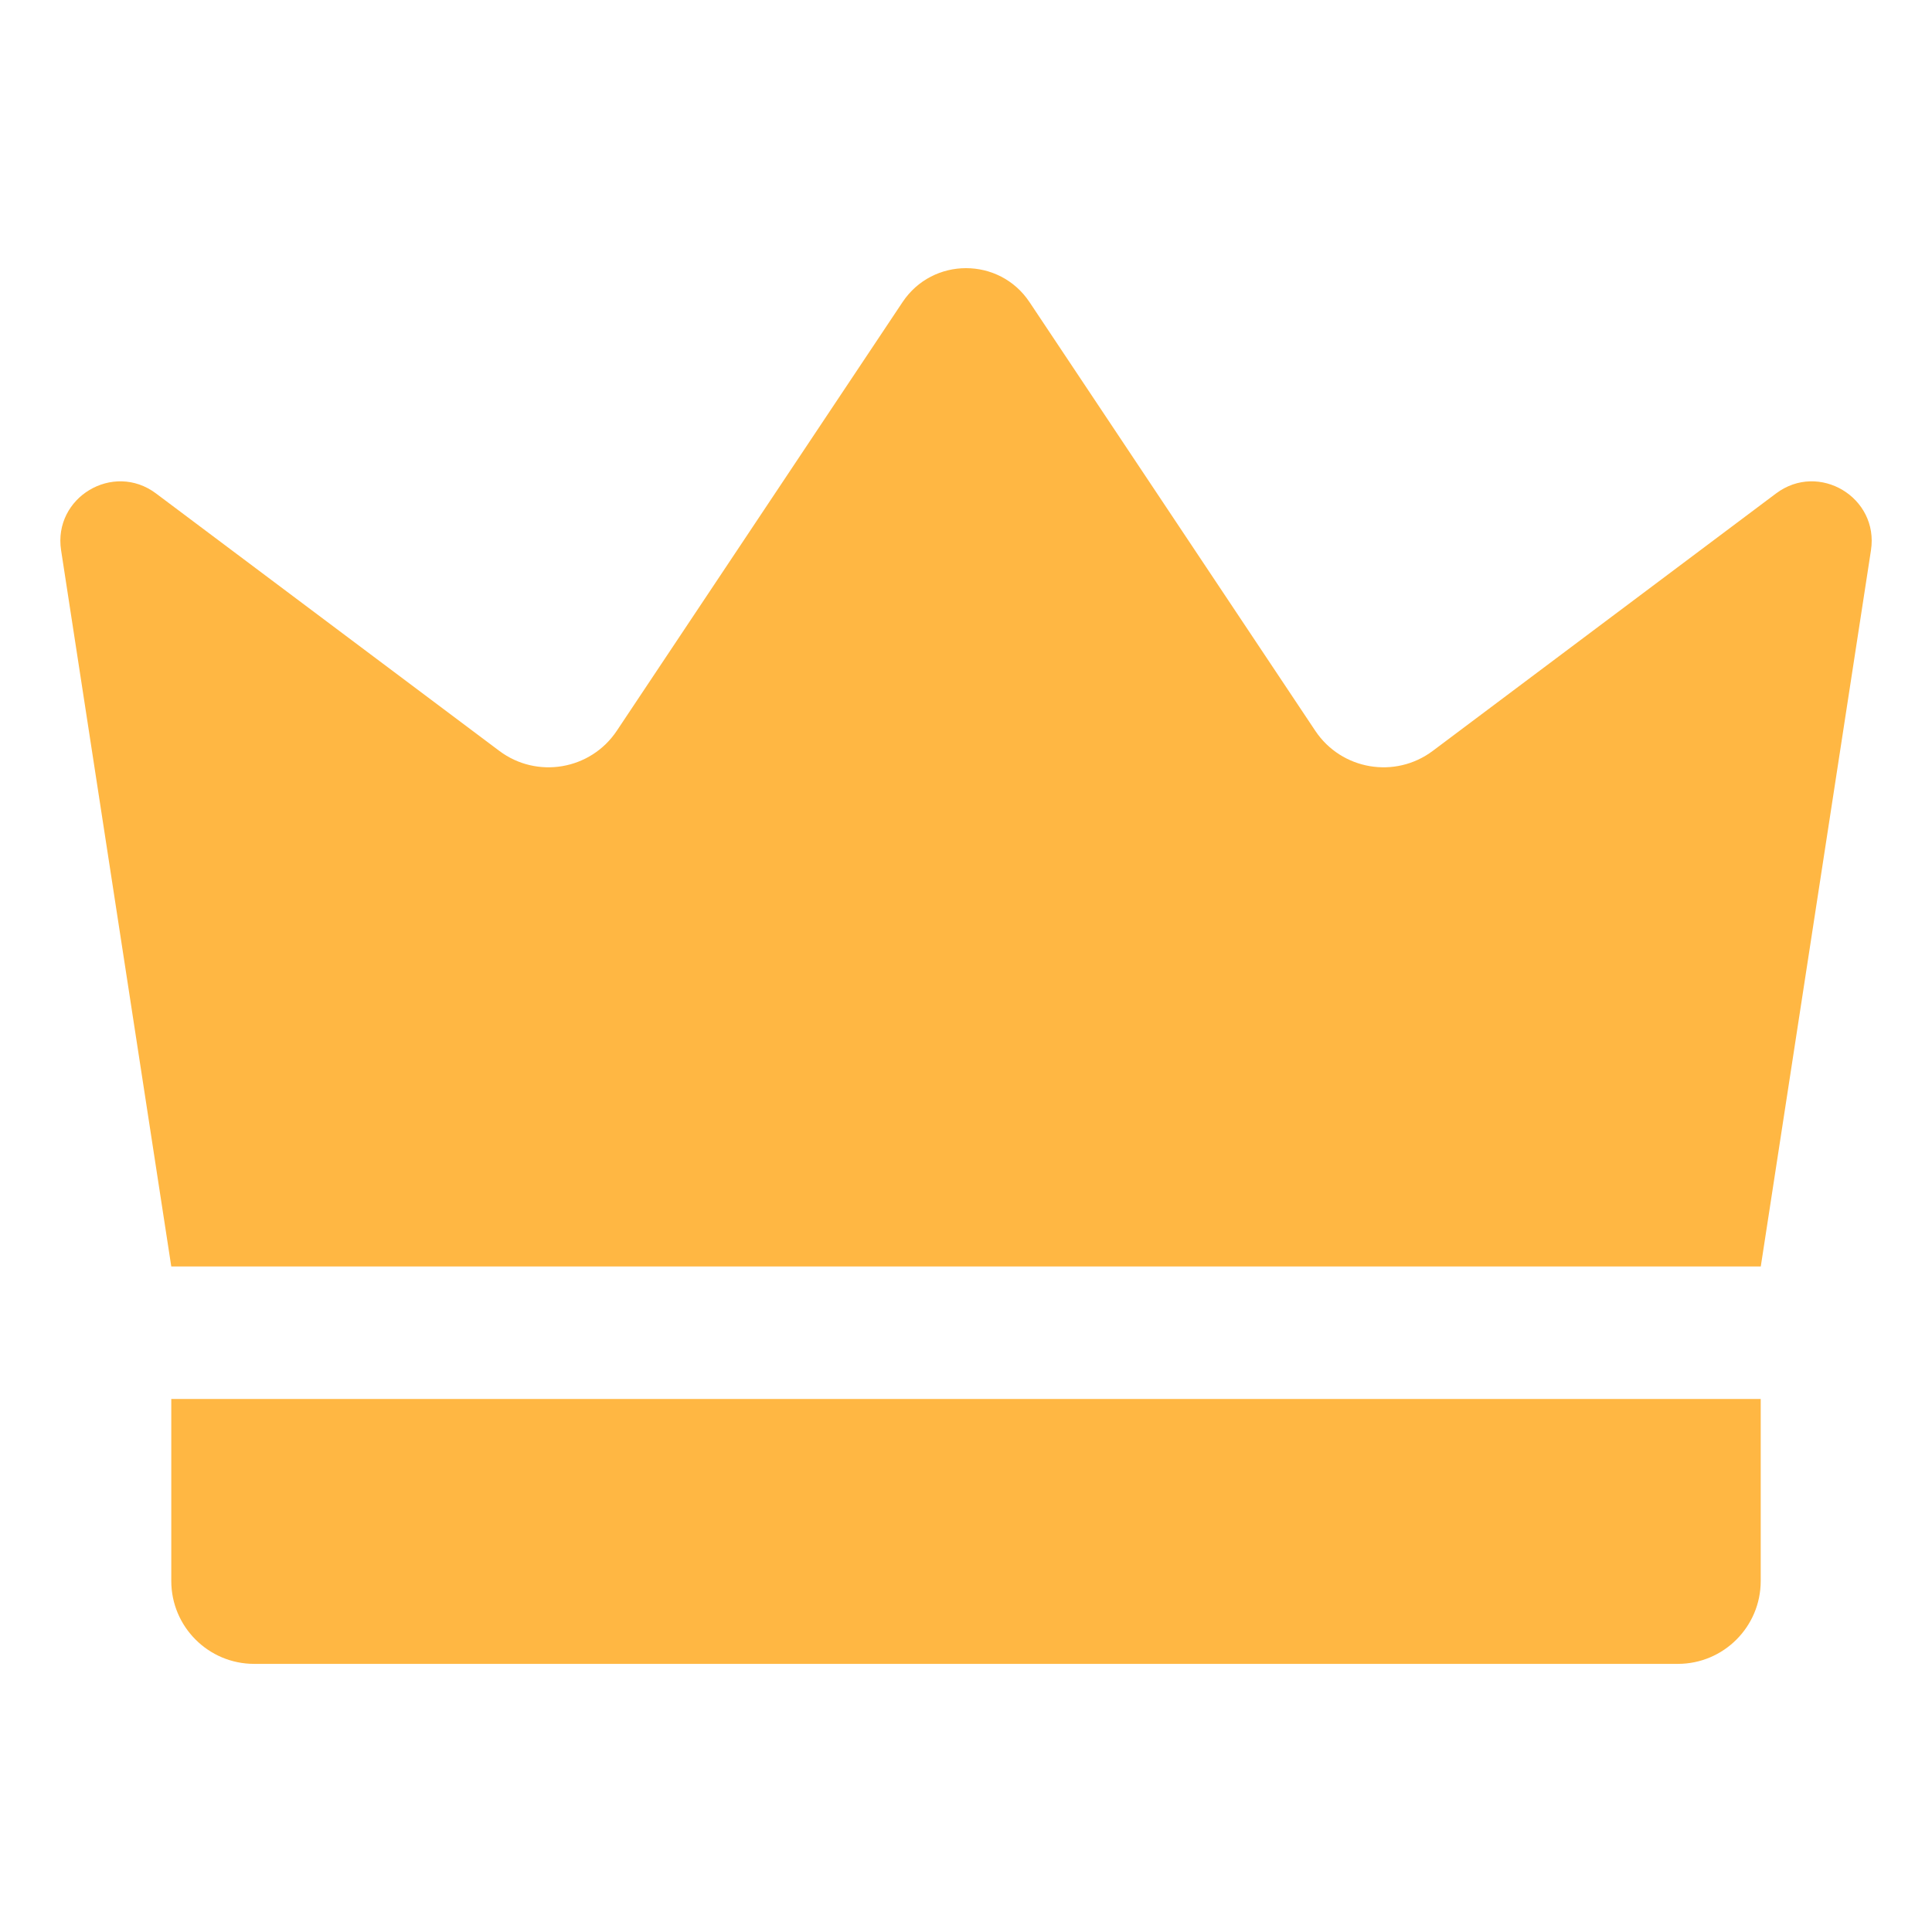
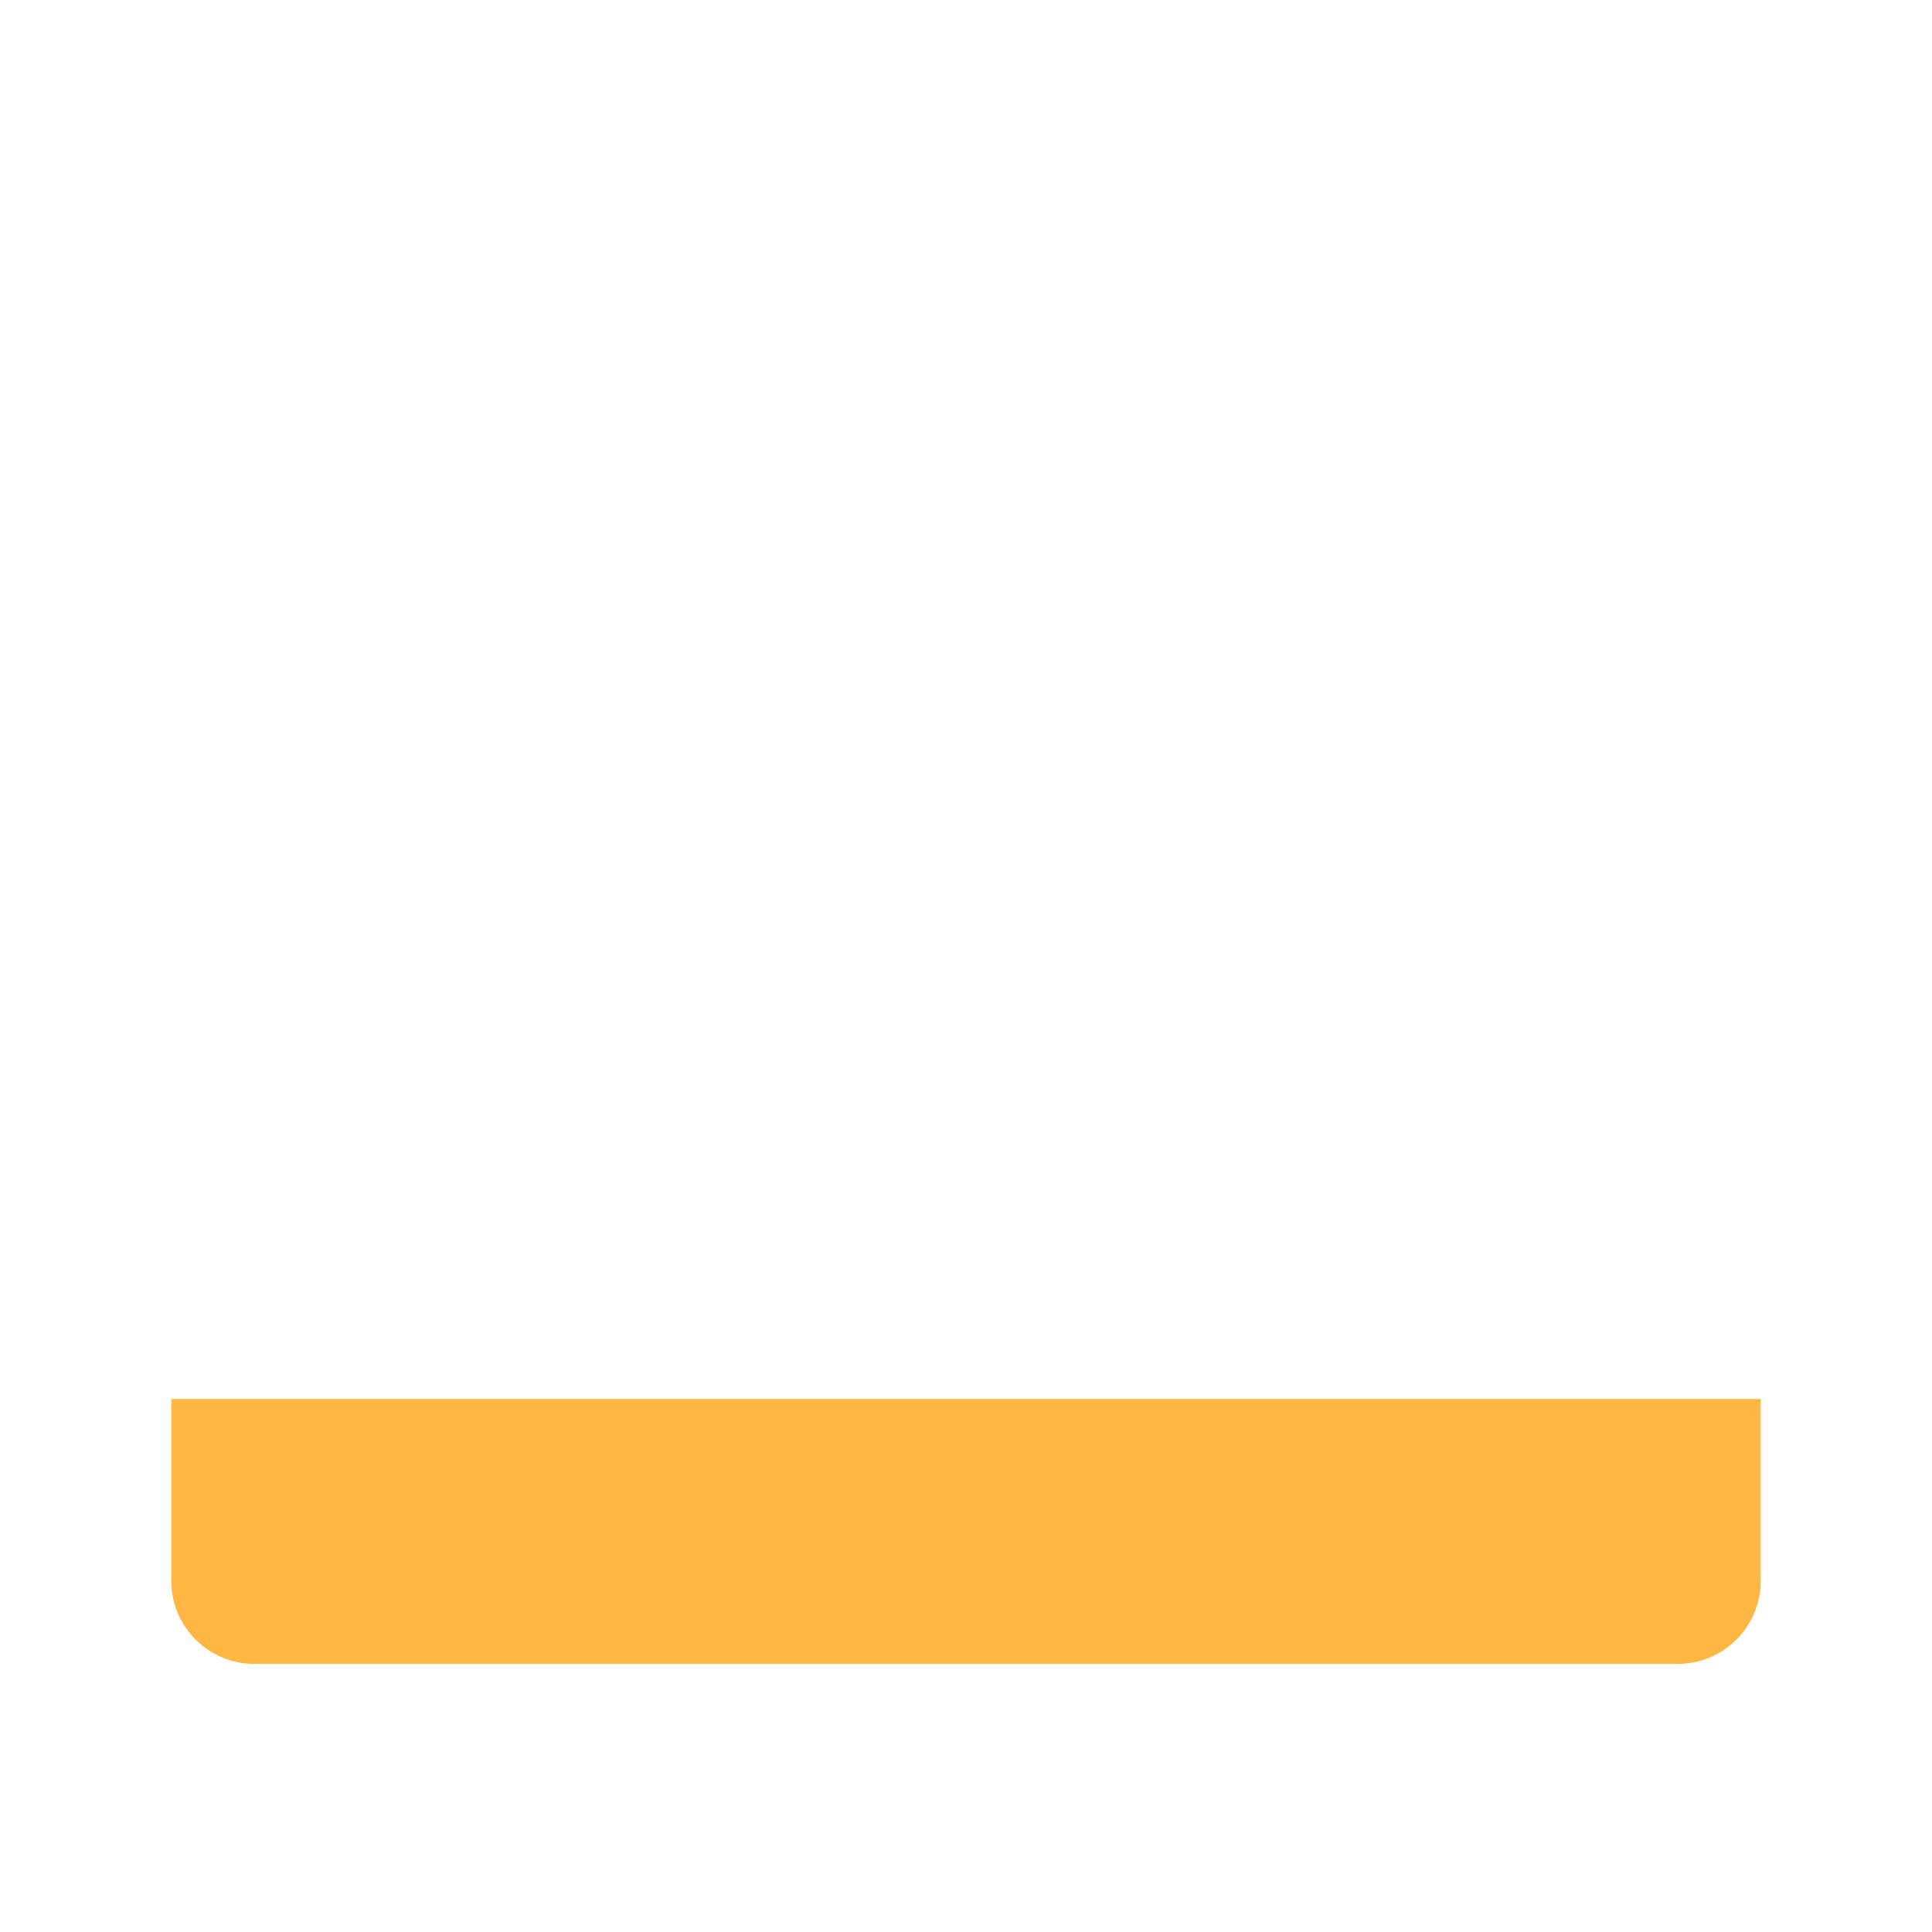
<svg xmlns="http://www.w3.org/2000/svg" height="512" viewBox="0 0 32 32" width="512">
  <g id="Layer_1">
    <g>
      <g fill="#ffb743">
-         <path d="m2.837 20.977c-.608-3.954-1.217-7.908-1.825-11.862-.135-.876.862-1.474 1.572-.942 1.895 1.421 3.79 2.843 5.686 4.264.624.468 1.513.316 1.946-.333l4.733-7.1c.5-.75 1.603-.75 2.103 0l4.733 7.1c.433.649 1.322.801 1.946.333 1.895-1.421 3.79-2.843 5.686-4.264.709-.532 1.707.066 1.572.942-.608 3.954-1.217 7.908-1.825 11.862z" />
        <path d="m27.79 27.559h-23.58c-.758 0-1.373-.615-1.373-1.373v-3.015h26.326v3.015c-0.0.758-.615 1.373-1.373 1.373z" />
      </g>
    </g>
  </g>
</svg>